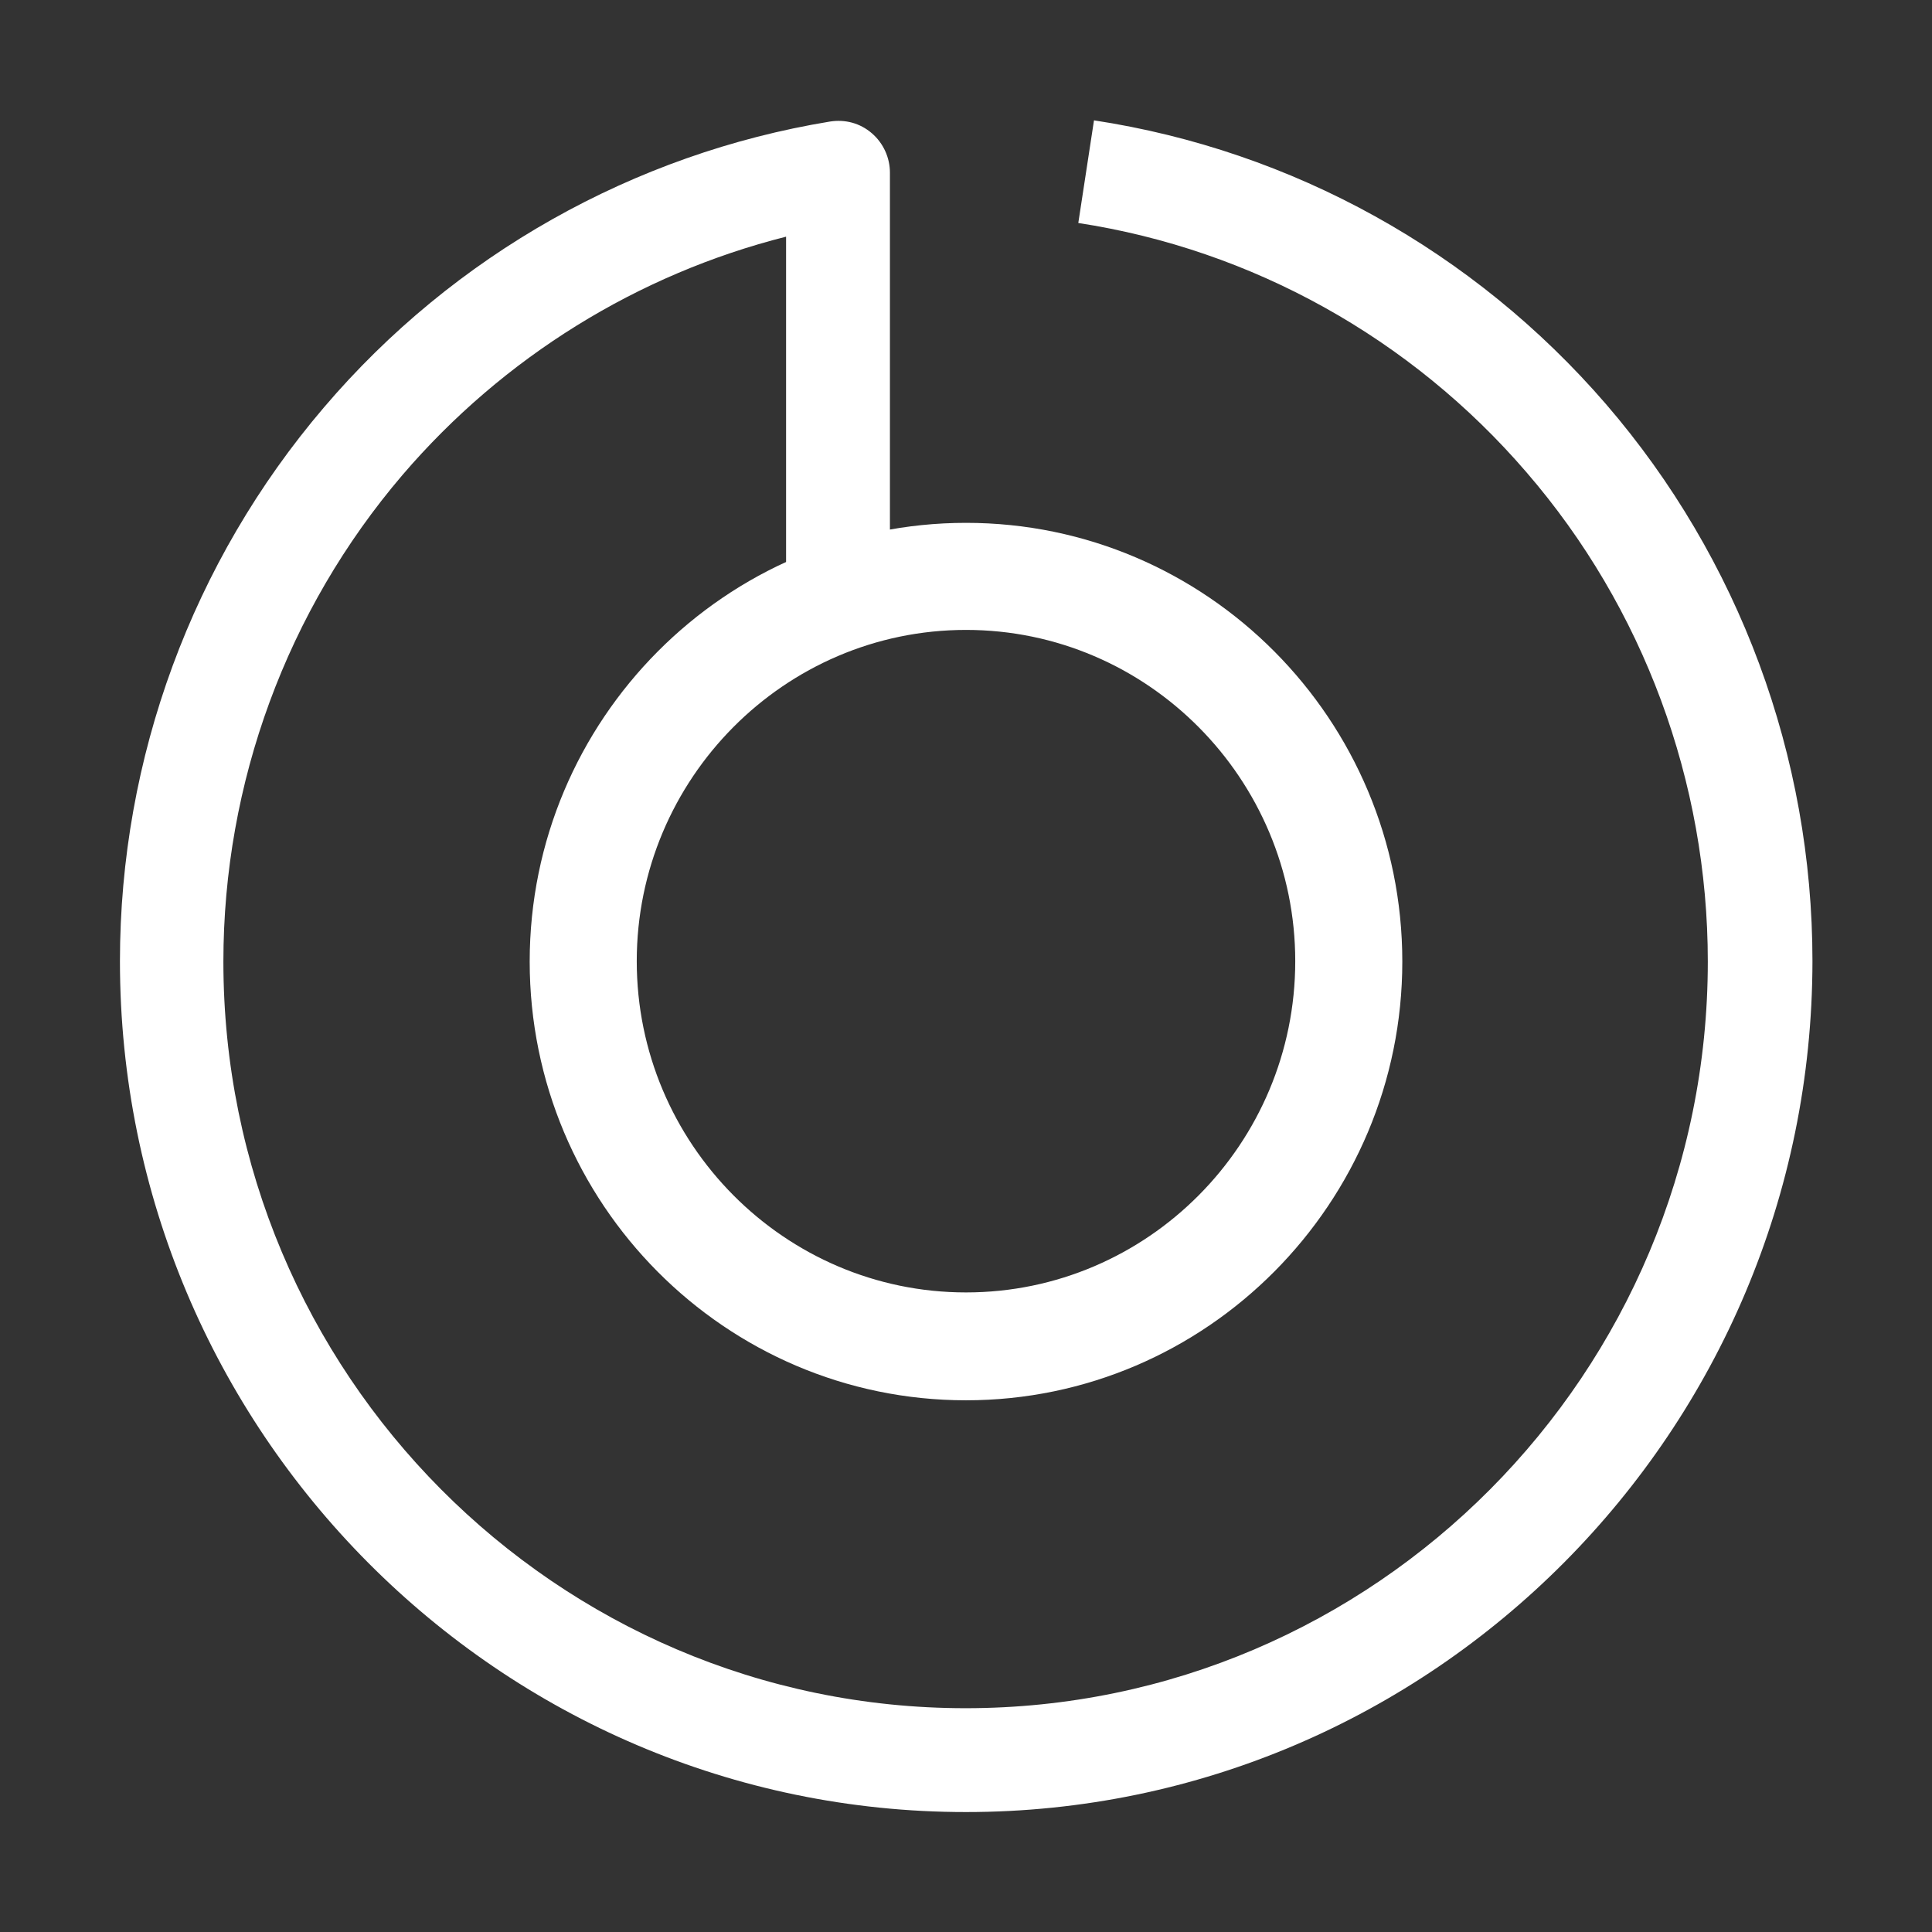
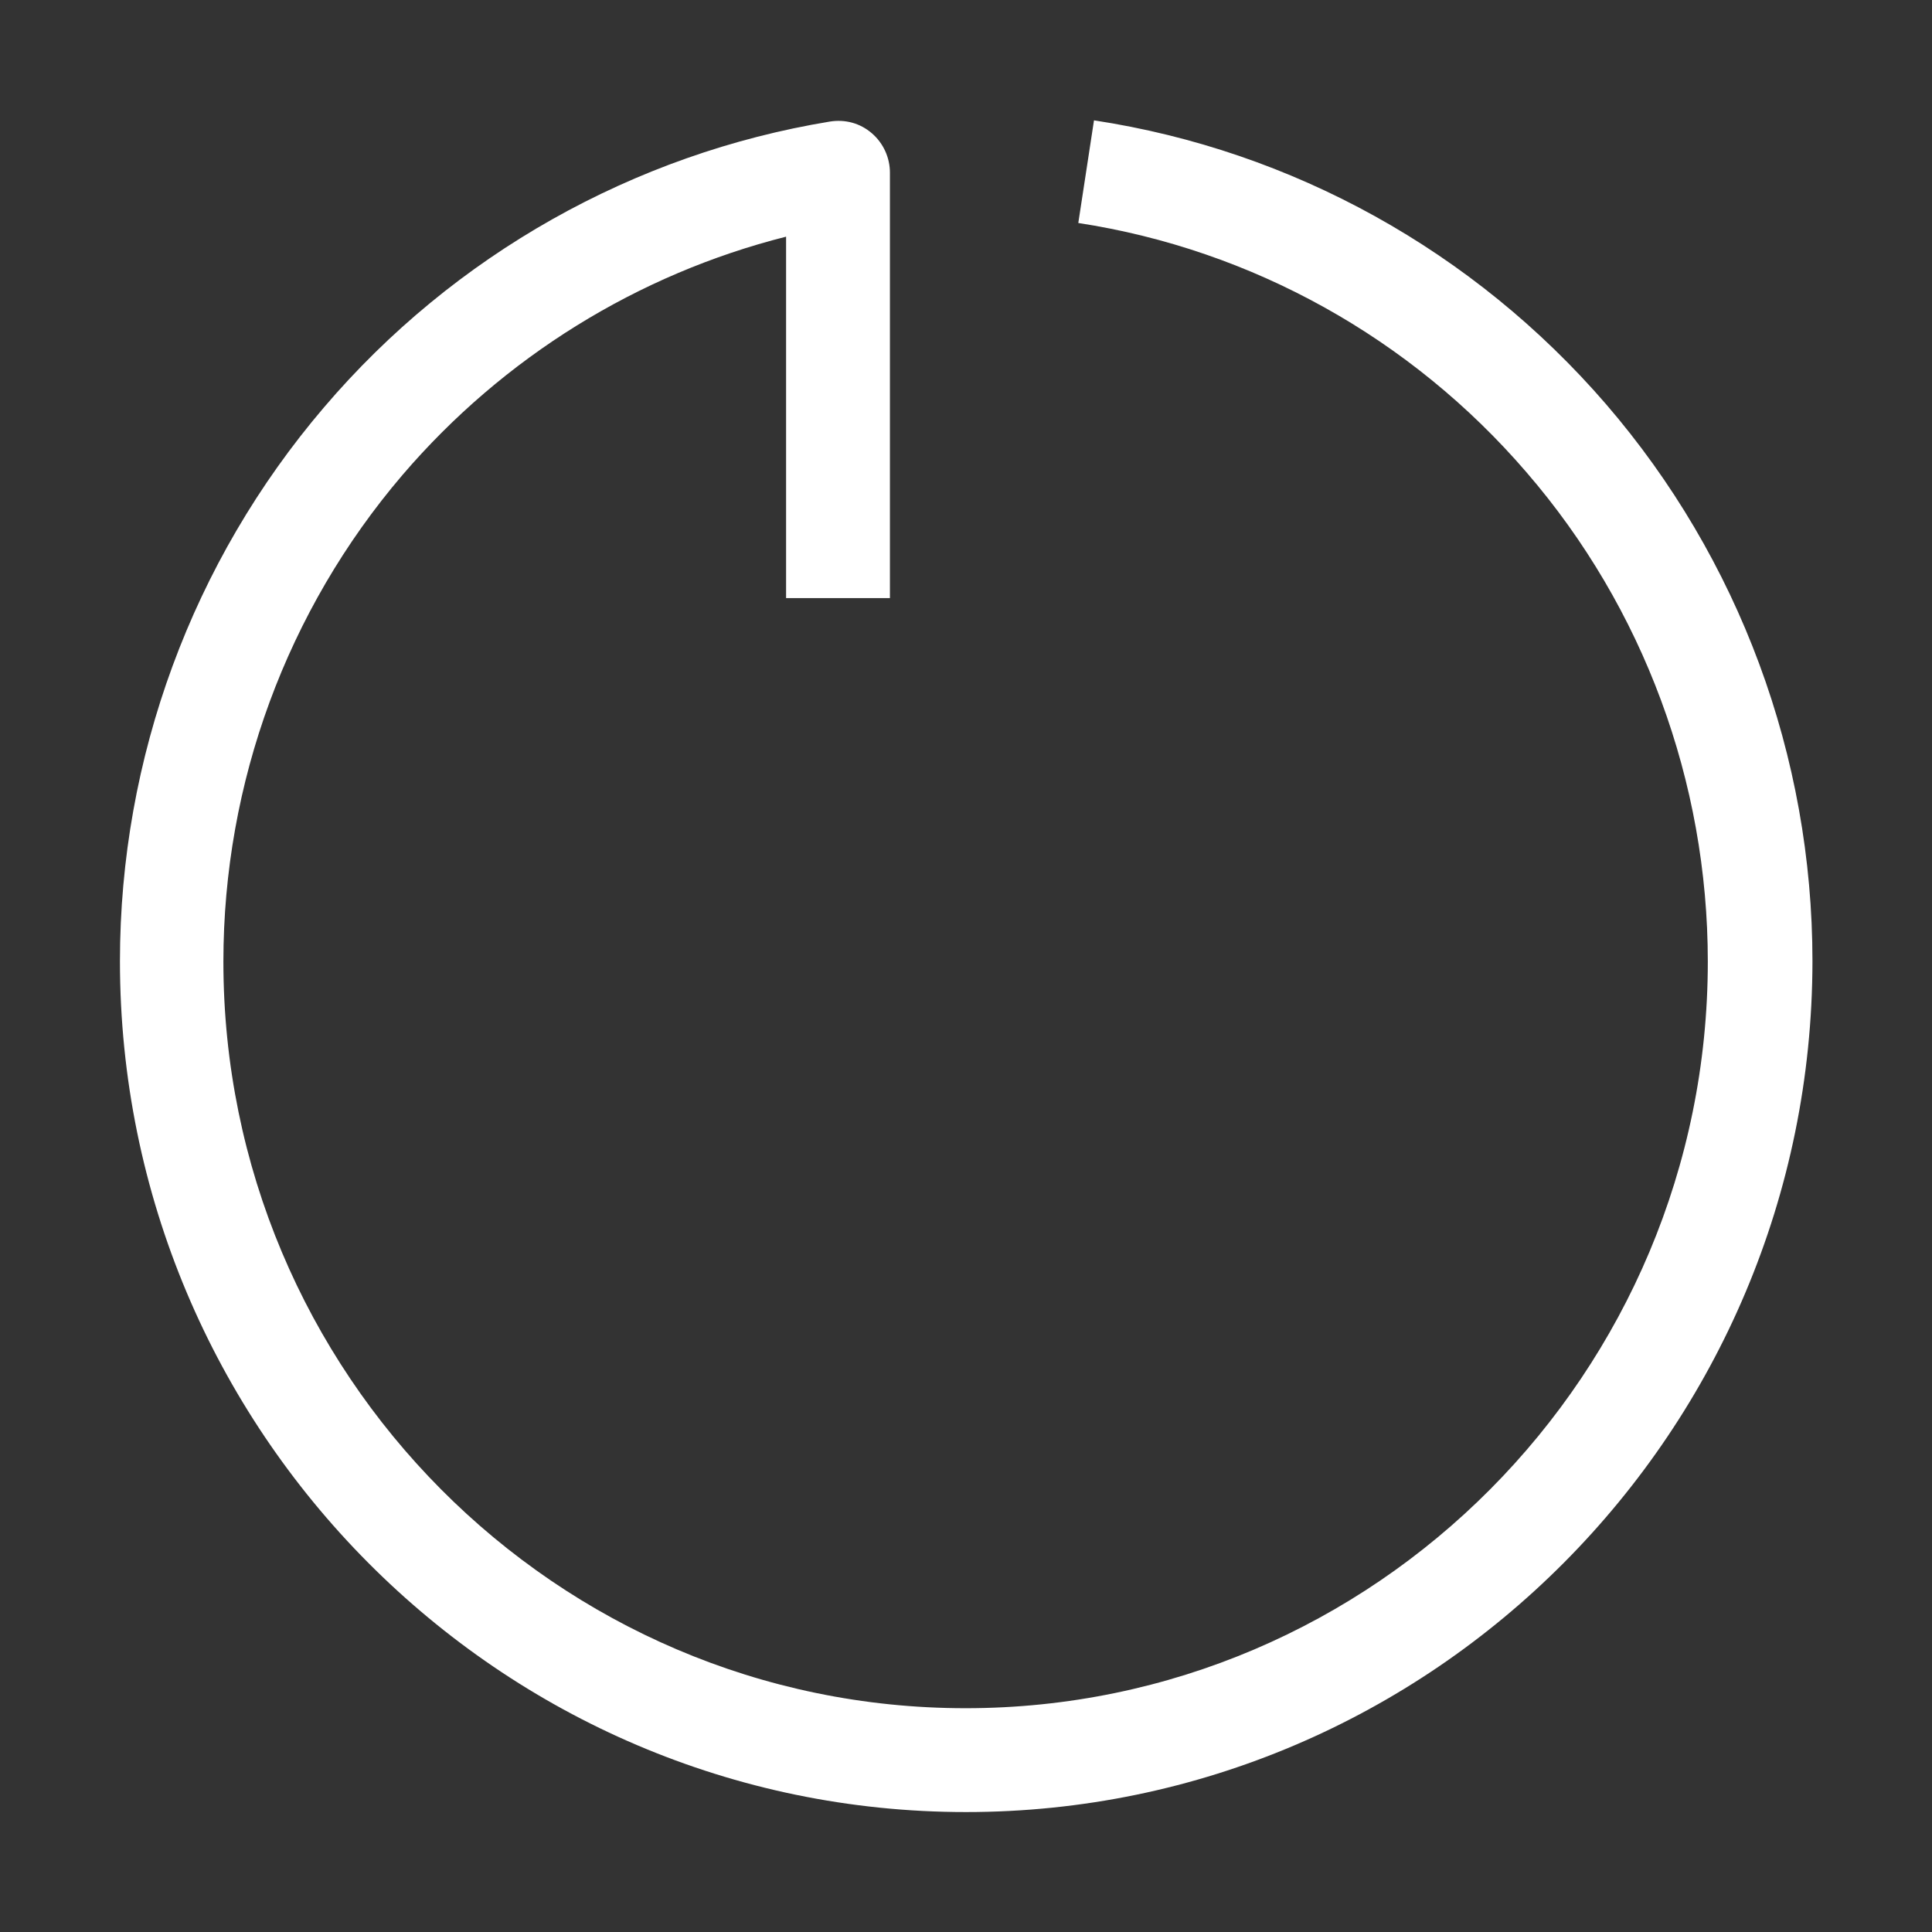
<svg xmlns="http://www.w3.org/2000/svg" version="1.1" id="Livello_1" x="0px" y="0px" width="48px" height="48px" viewBox="0 0 48 48" style="enable-background:new 0 0 48 48;" xml:space="preserve">
  <rect x="0" y="0" width="48" height="48" fill="#333333" stroke="none" />
  <style type="text/css">
	.st0{fill:#ffffff;}
</style>
  <g id="surface1">
    <path class="st0" d="M24,45.02c-11.59,0-21.02-9.48-21.02-21.14c0-5.05,1.8-9.93,5.07-13.76c3.23-3.79,7.7-6.3,12.57-7.1   c0.38-0.06,0.75,0.04,1.04,0.29s0.45,0.61,0.45,0.98v10.57h-2.58V5.88C15.85,6.81,12.51,8.87,10,11.8   c-2.87,3.36-4.45,7.65-4.45,12.09c0,10.23,8.27,18.55,18.44,18.55c10.17,0,18.44-8.32,18.44-18.55c0-4.47-1.6-8.79-4.5-12.15   C35.06,8.4,31.1,6.2,26.79,5.54l0.39-2.55c4.93,0.75,9.44,3.25,12.72,7.05c3.31,3.84,5.13,8.75,5.13,13.84   C45.02,35.54,35.59,45.02,24,45.02z" />
-     <path class="st0" d="M24,34.79c-5.98,0-10.84-4.89-10.84-10.9c0-6.01,4.87-10.9,10.84-10.9c5.98,0,10.84,4.89,10.84,10.9   C34.84,29.89,29.98,34.79,24,34.79z M24,15.65c-4.51,0-8.18,3.7-8.18,8.23s3.67,8.23,8.18,8.23c4.51,0,8.18-3.69,8.18-8.23   C32.18,19.35,28.51,15.65,24,15.65z" />
  </g>
</svg>